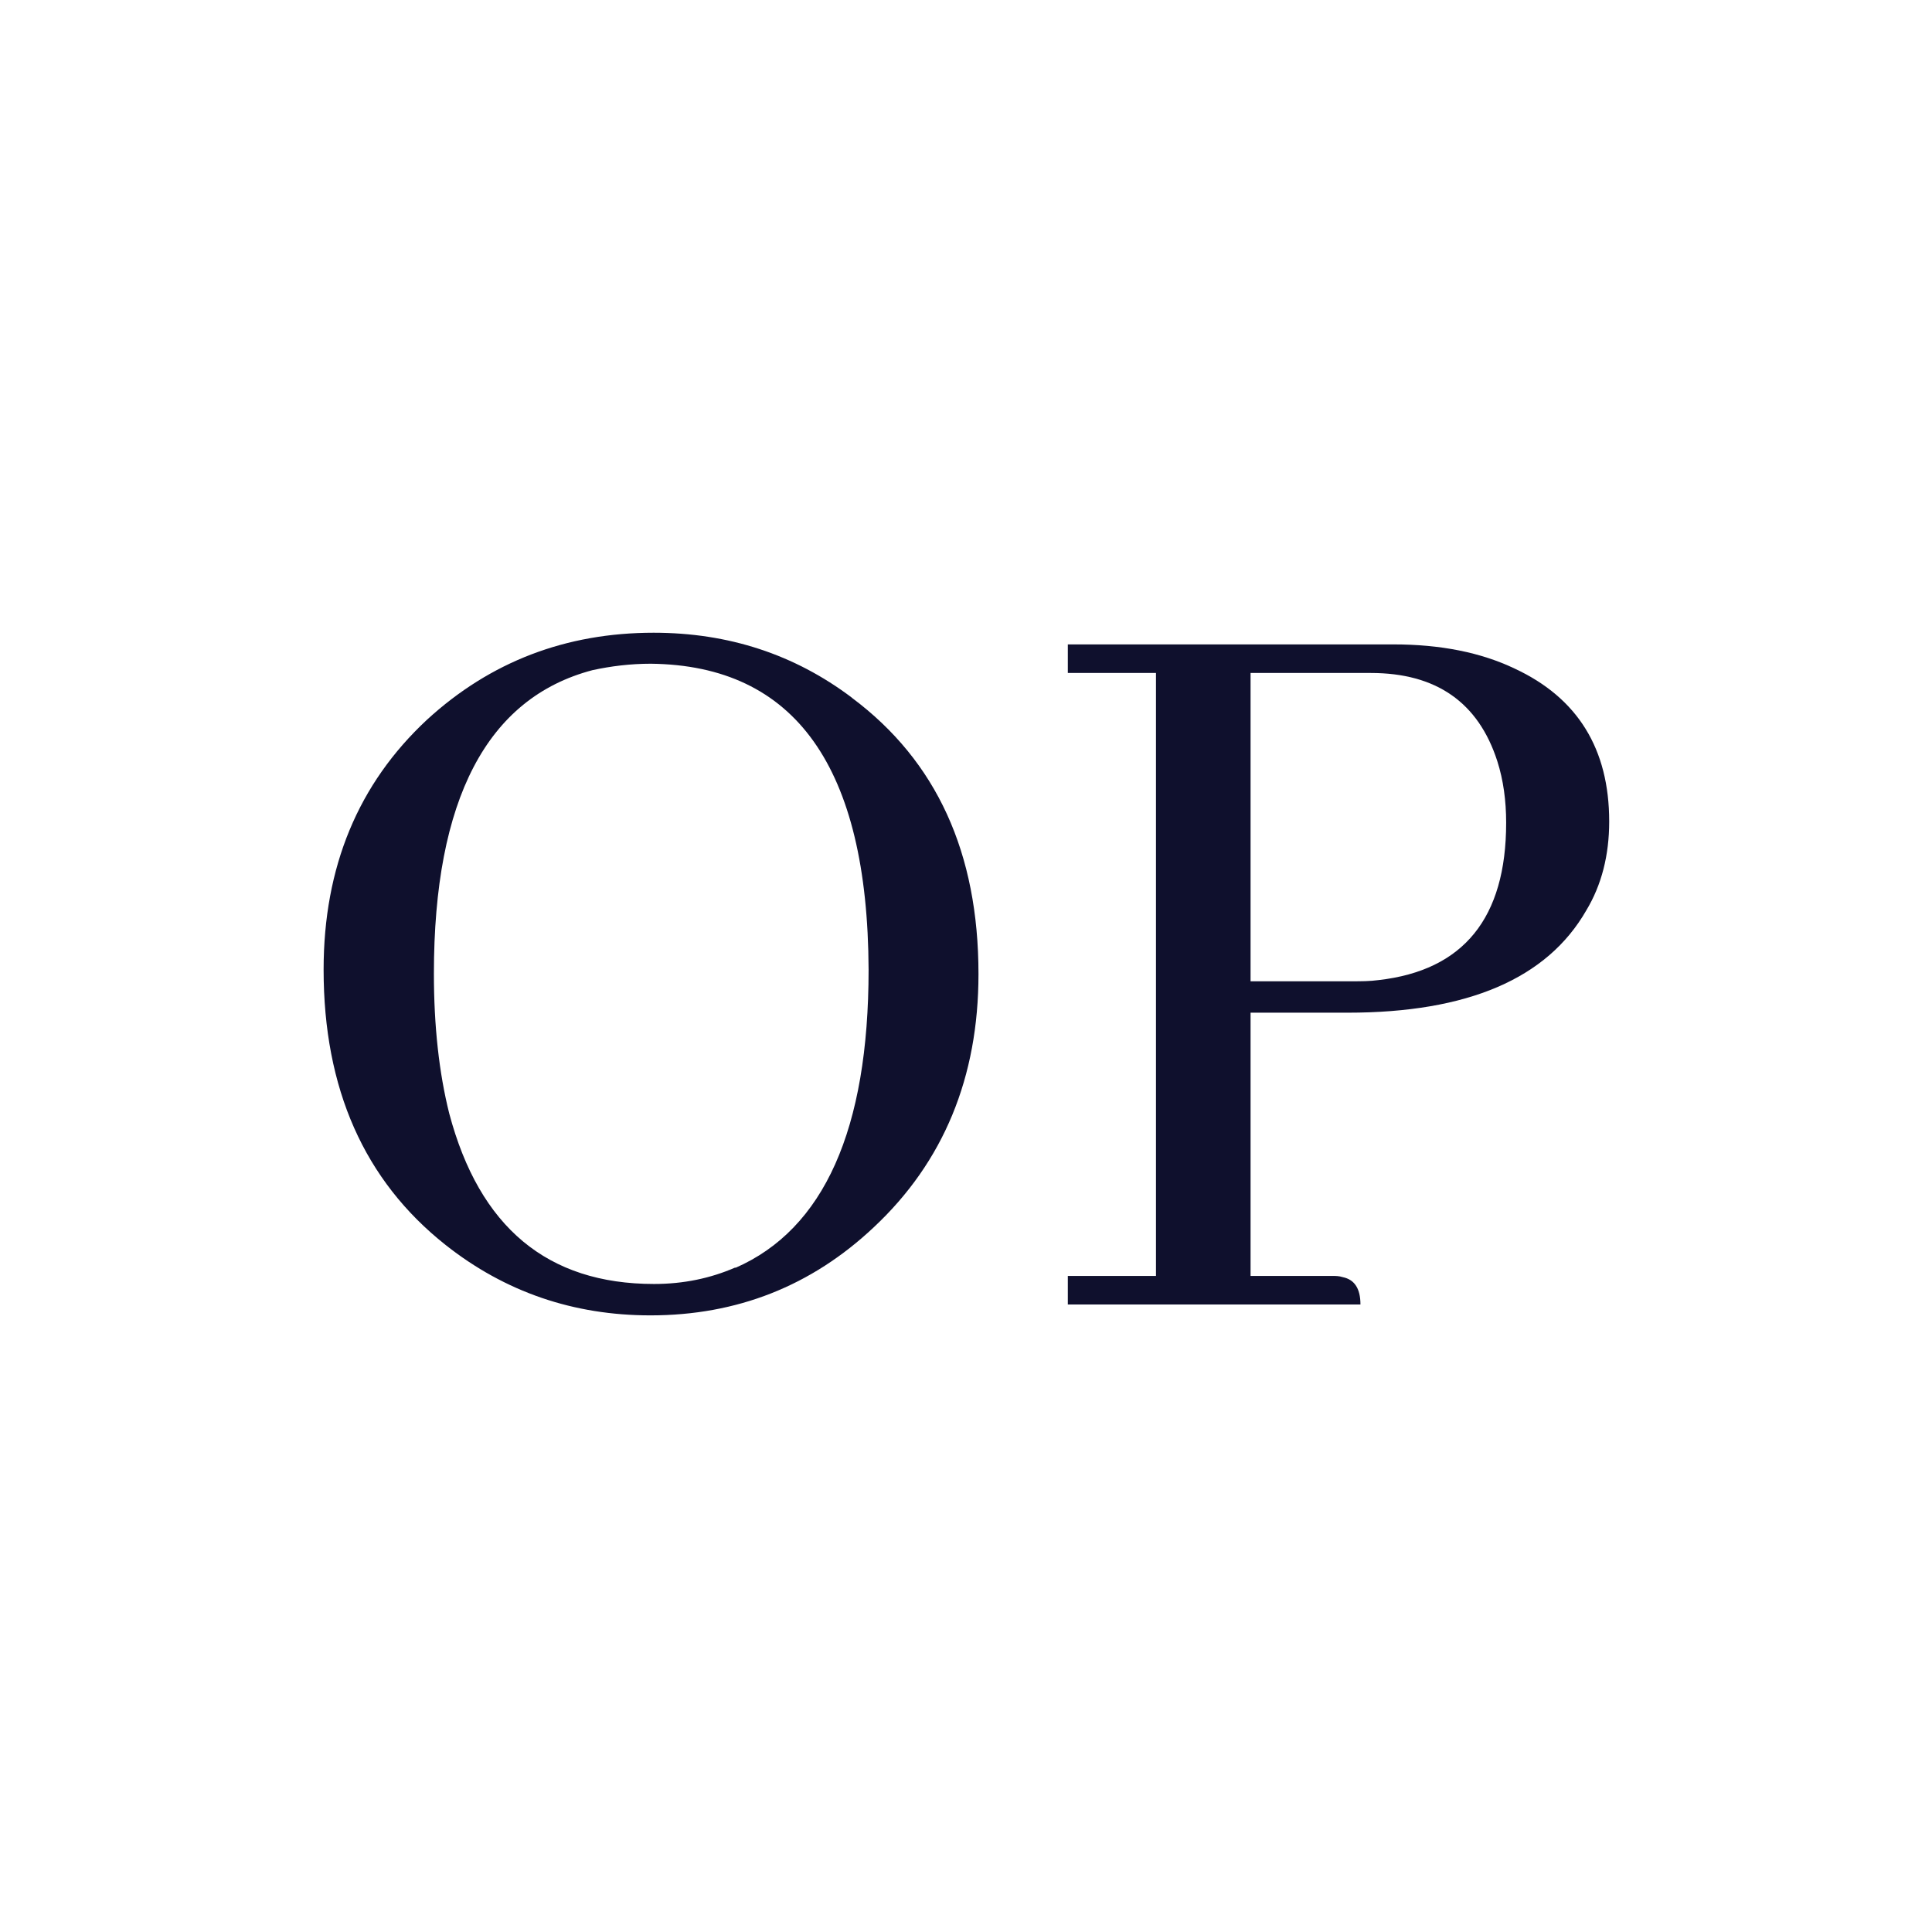
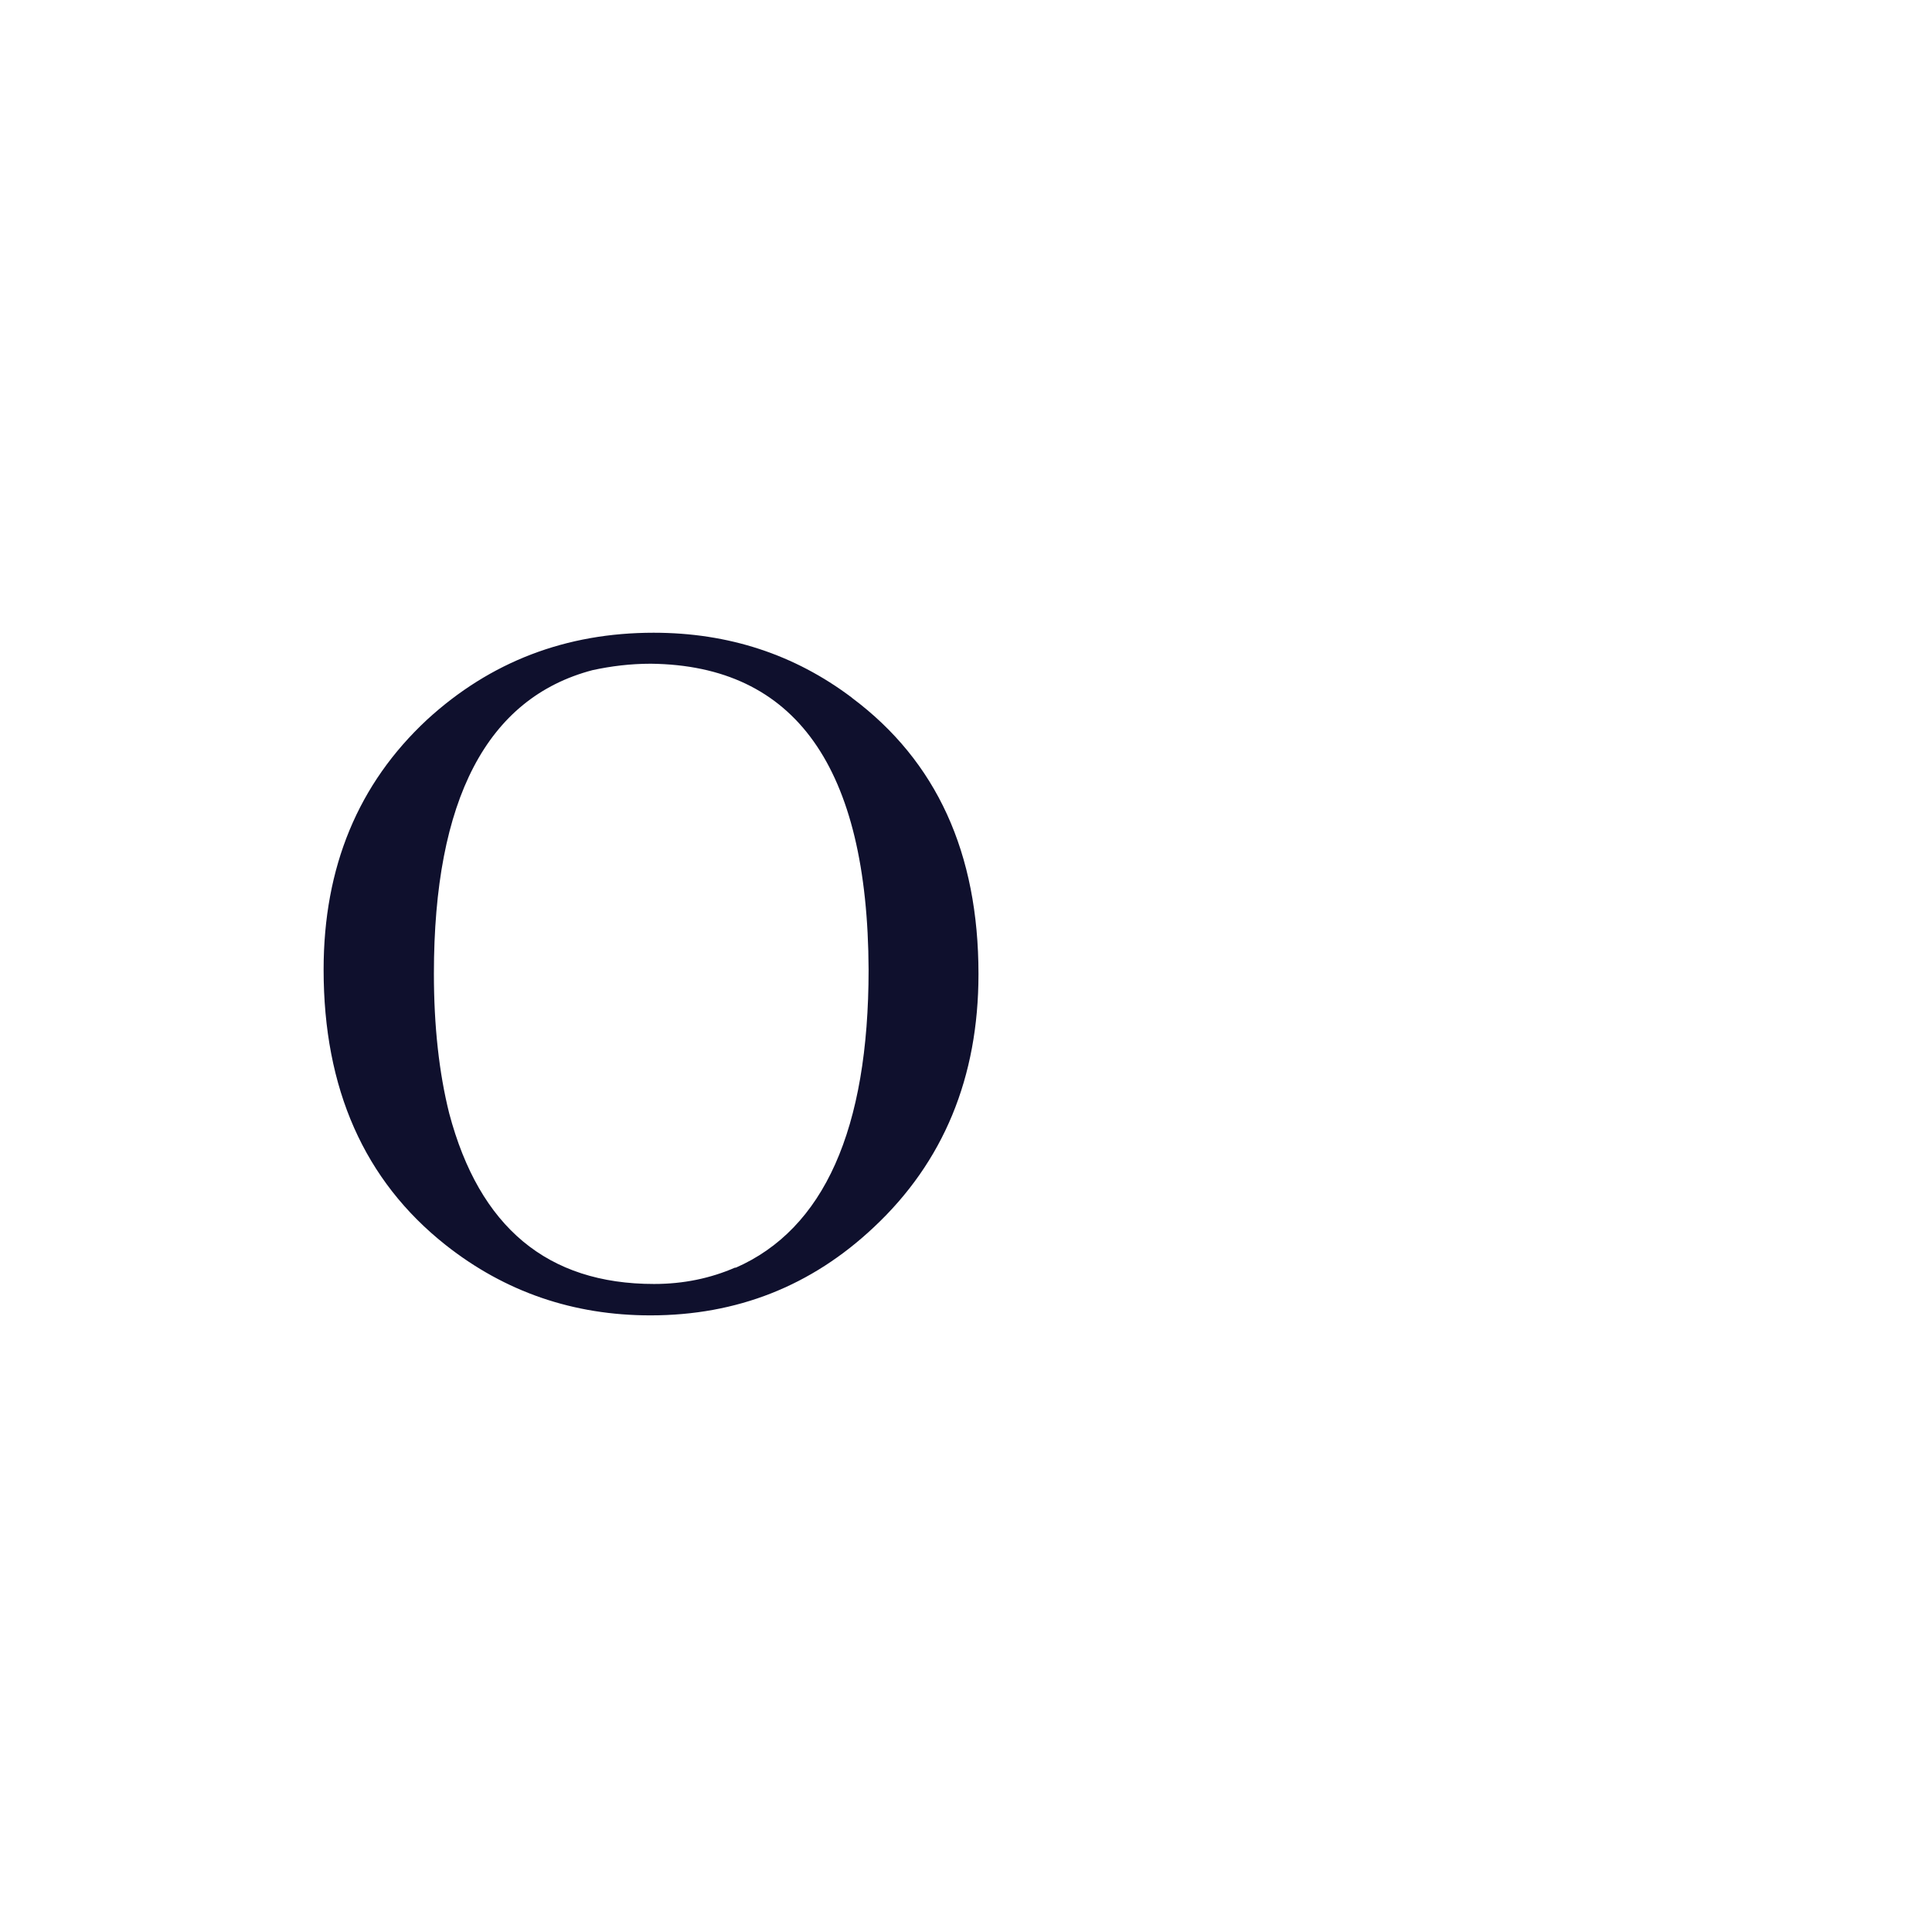
<svg xmlns="http://www.w3.org/2000/svg" data-bbox="0 0 48 48" viewBox="0 0 48 48" data-type="color">
  <g>
    <path fill="#ffffff" d="M48 0v48H0V0h48z" data-color="1" />
    <path d="M21.17 17.34c2.1 1.57 3.14 3.85 3.14 6.86 0 2.57-.87 4.67-2.6 6.29-1.55 1.46-3.4 2.19-5.55 2.19-1.91 0-3.61-.58-5.09-1.75-2.02-1.6-3.03-3.88-3.03-6.84 0-2.55.86-4.62 2.57-6.21 1.57-1.44 3.45-2.16 5.63-2.16 1.86 0 3.5.54 4.92 1.61Zm-2.9 14.16c2.2-.96 3.31-3.44 3.31-7.41-.02-5.03-1.82-7.56-5.41-7.6-.51 0-.99.06-1.45.16-2.62.69-3.94 3.21-3.94 7.54 0 1.31.13 2.47.38 3.47.75 2.83 2.44 4.24 5.09 4.24.73 0 1.4-.14 2.02-.41Z" fill="#0f102d" data-color="2" />
-     <path d="M26.53 32.41v-.71h2.19V16.72h-2.19v-.71h8.09c1.17 0 2.17.2 3.01.6 1.57.73 2.35 2 2.35 3.8 0 .84-.19 1.58-.57 2.21-.97 1.69-2.94 2.54-5.93 2.54h-2.41v6.54h2.02c.09 0 .18 0 .27.03.29.06.44.28.44.68h-7.27Zm4.54-15.69v7.66h2.52c.22 0 .44 0 .66-.03 2.11-.24 3.17-1.54 3.17-3.91 0-.55-.07-1.06-.22-1.53-.47-1.46-1.52-2.19-3.14-2.19h-2.98Z" fill="#0f102d" data-color="2" />
  </g>
</svg>